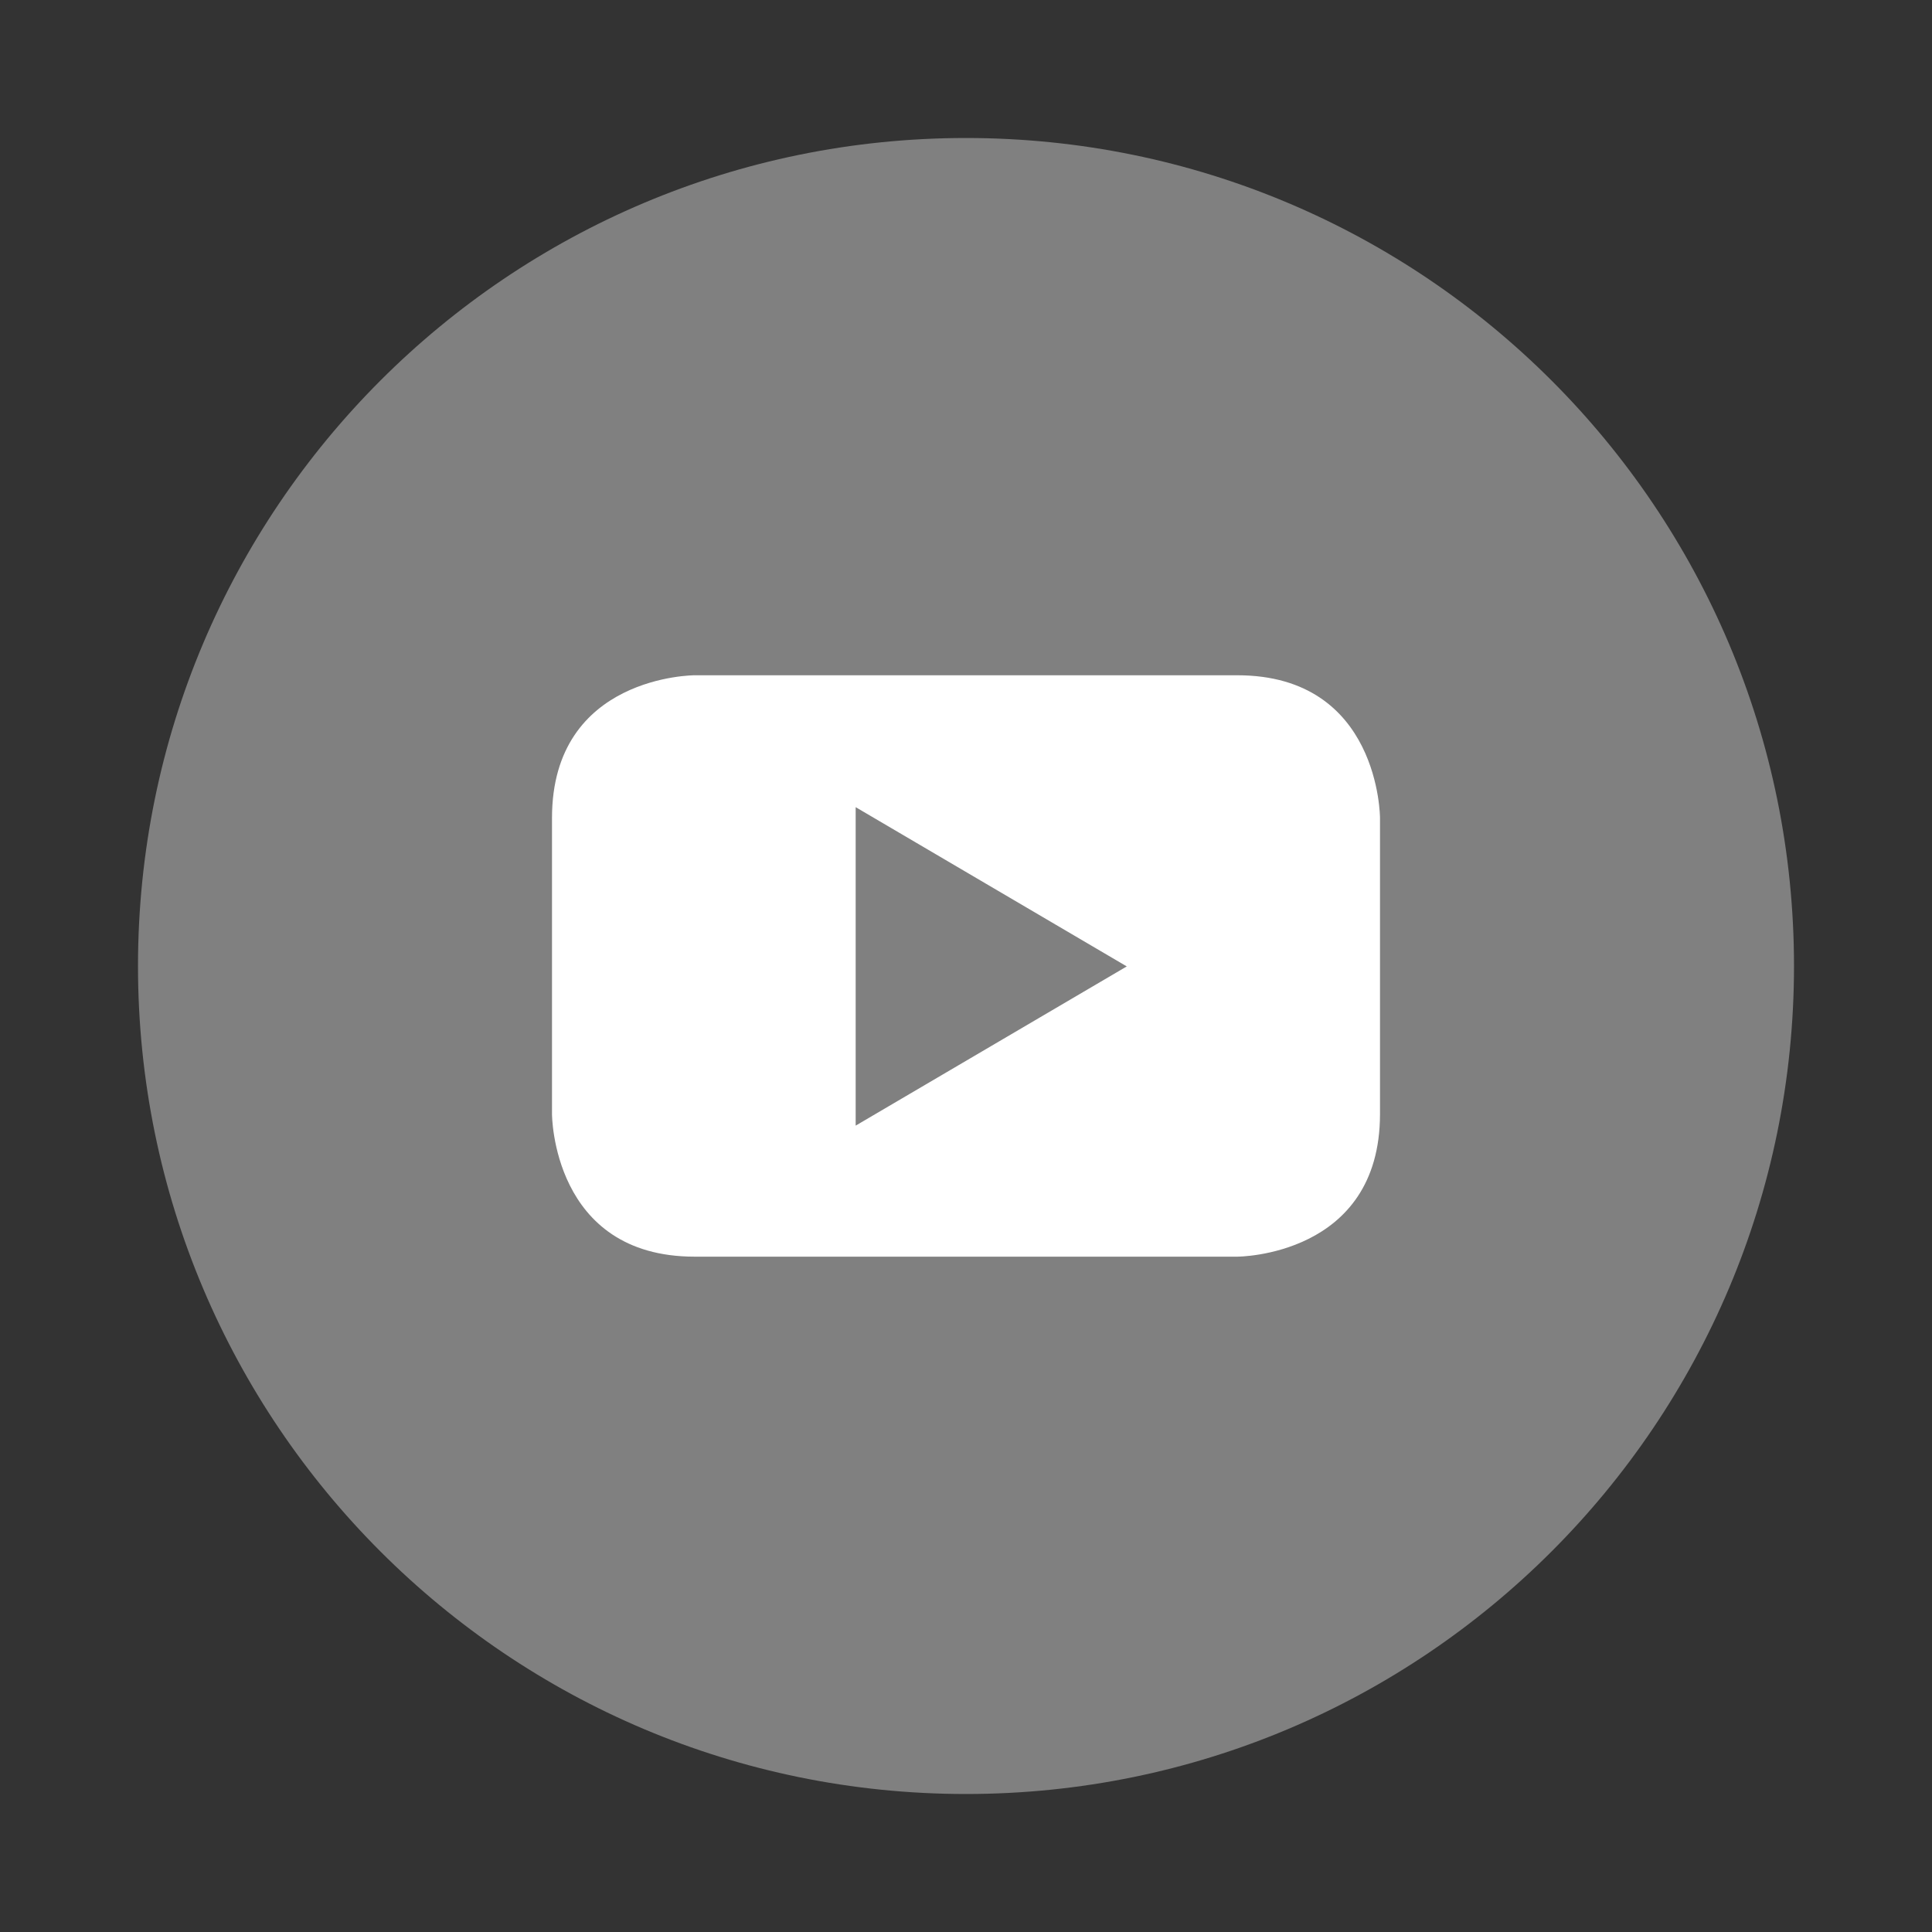
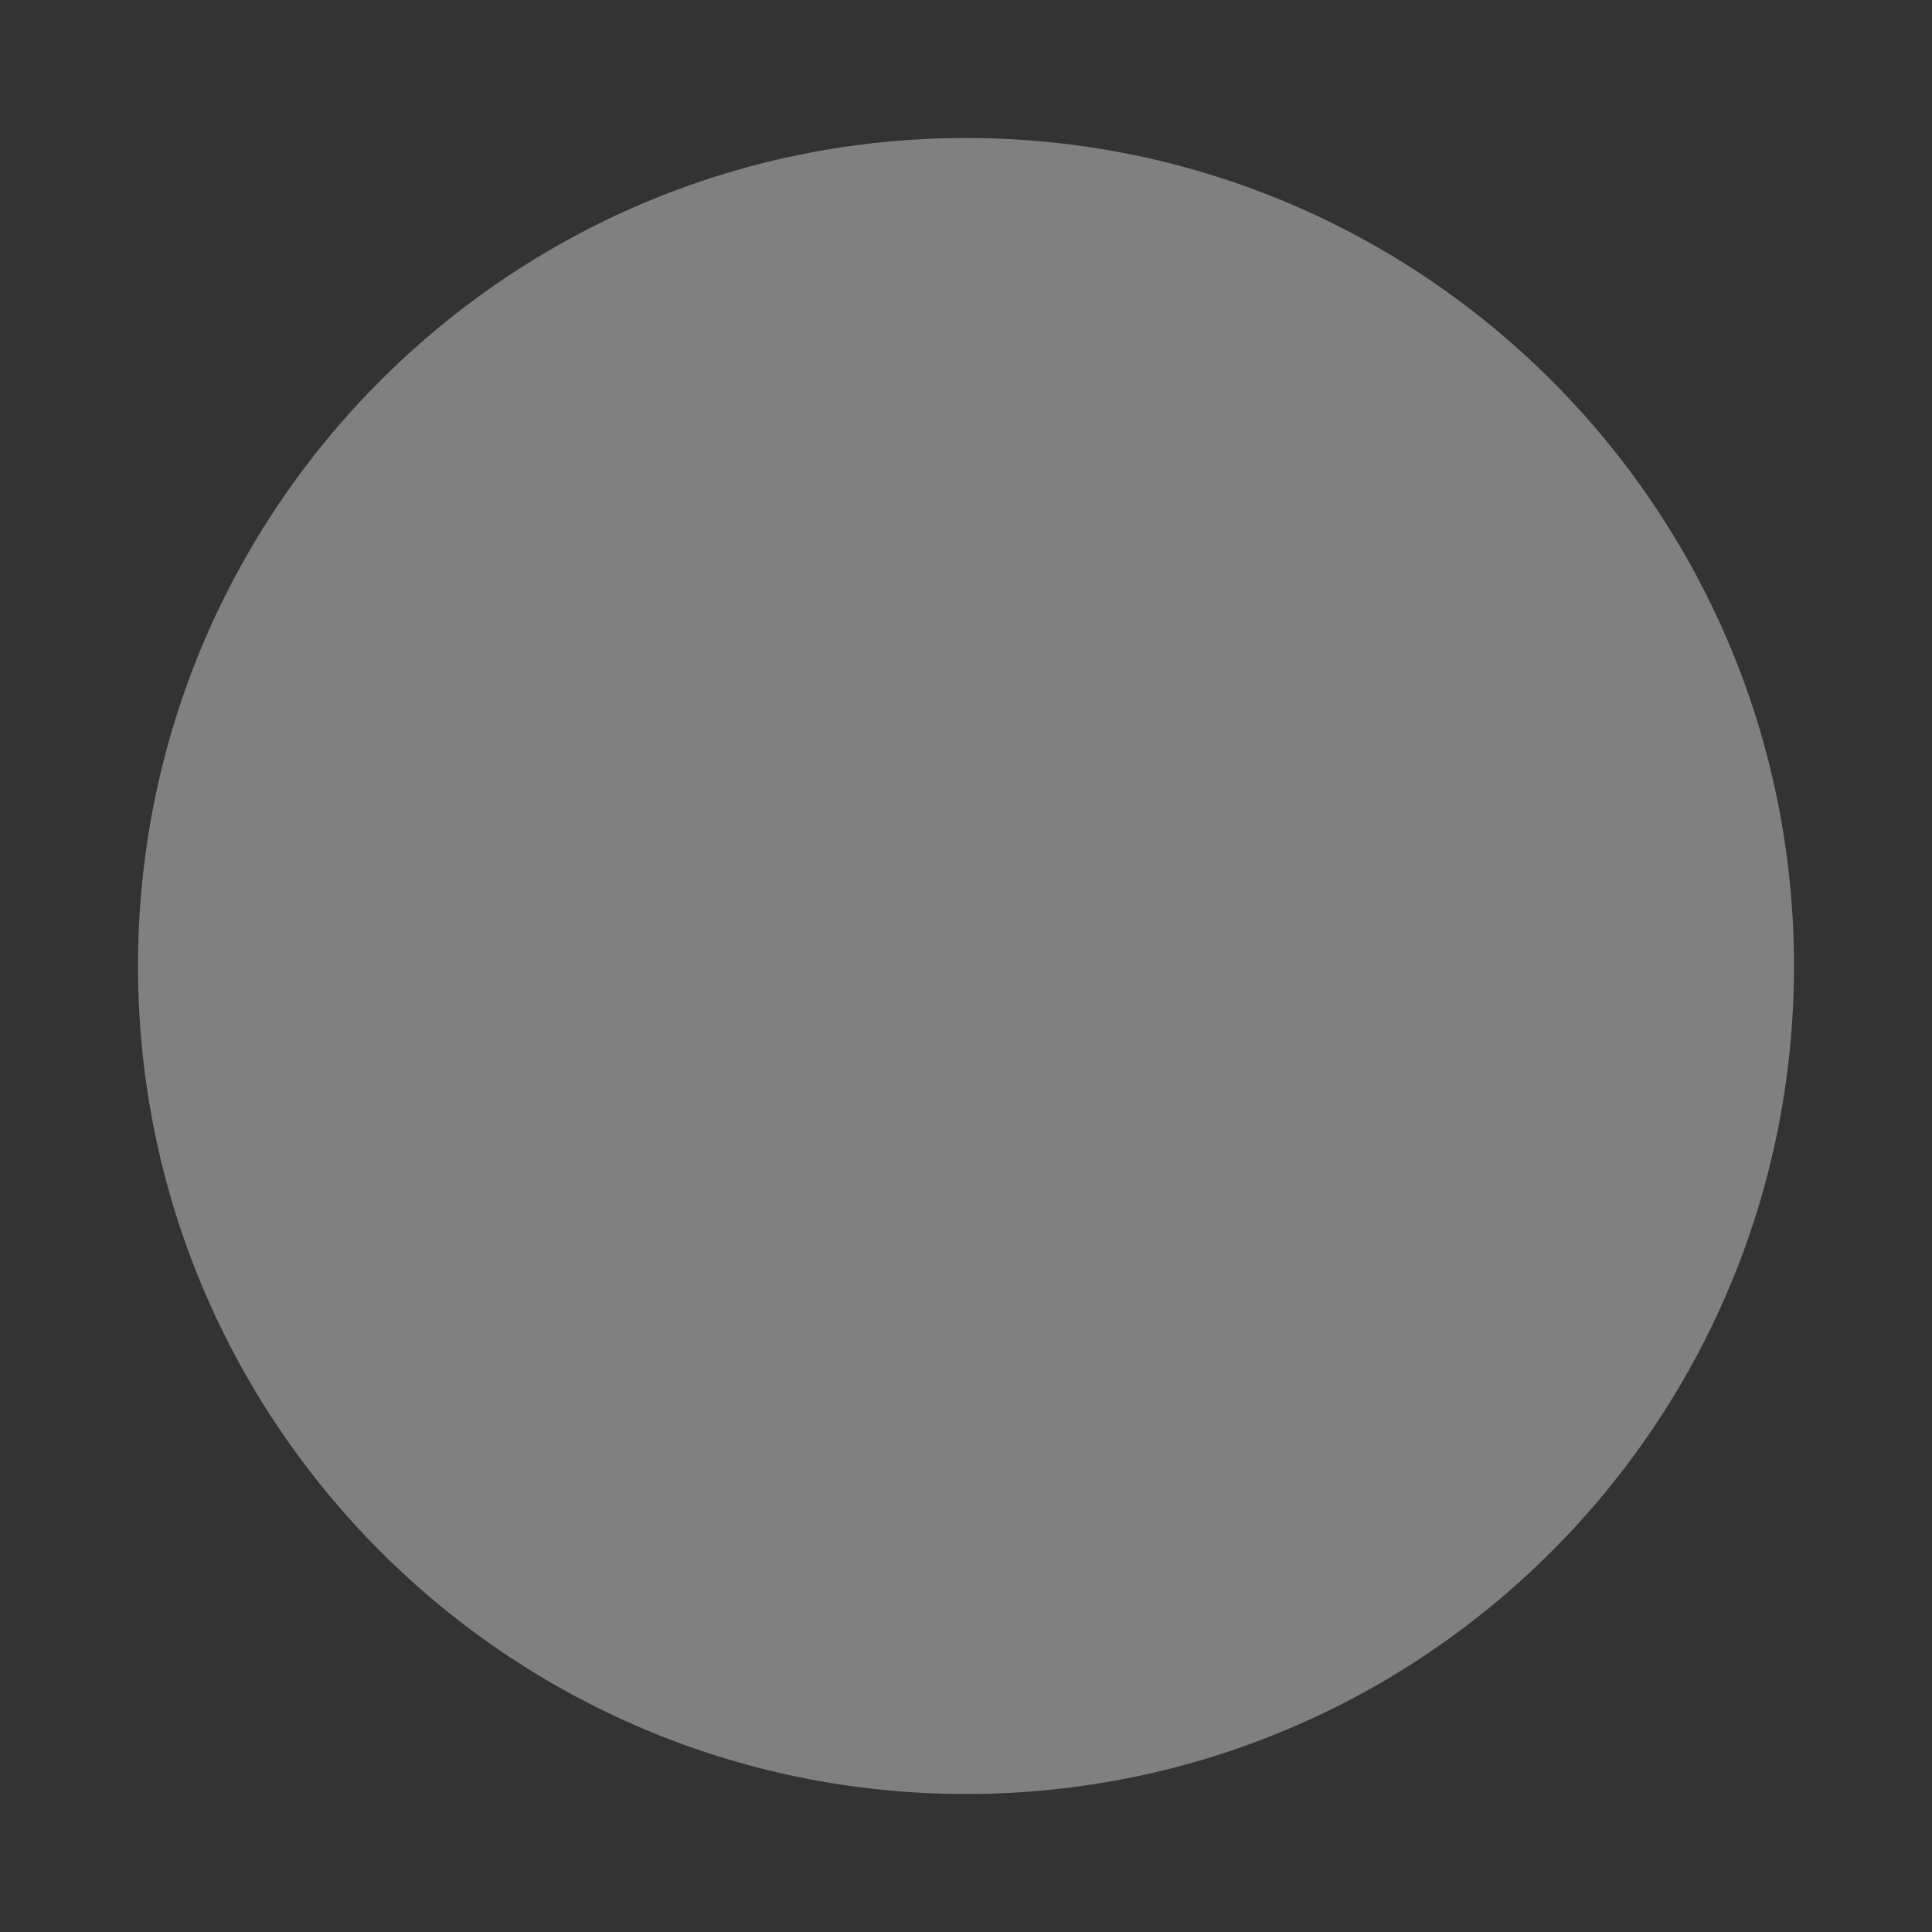
<svg xmlns="http://www.w3.org/2000/svg" width="100%" height="100%" viewBox="0 0 56 56" version="1.1" xml:space="preserve" style="fill-rule:evenodd;clip-rule:evenodd;stroke-linejoin:round;stroke-miterlimit:1.414;">
  <rect x="0" y="0" width="56" height="56" fill="#333333" stroke="none" />
  <g id="Ebene 1">
    <path d="M28,4C14.743,4 4,14.743 4,28C4,41.258 14.743,52 28,52C41.258,52 52,41.258 52,28C52,14.743 41.258,4 28,4" style="fill:rgb(128,128,128);fill-rule:nonzero;" />
-     <path d="M40,32.291L40,23.709C40,23.709 40,19.573 35.863,19.573L20.134,19.573C20.134,19.573 16,19.573 16,23.709L16,32.291C16,32.291 16,36.425 20.134,36.425L35.863,36.425C35.863,36.425 40,36.425 40,32.291M32.66,28.012L24.802,32.627L24.802,23.396L32.66,28.012Z" style="fill:white;fill-rule:nonzero;" />
  </g>
</svg>